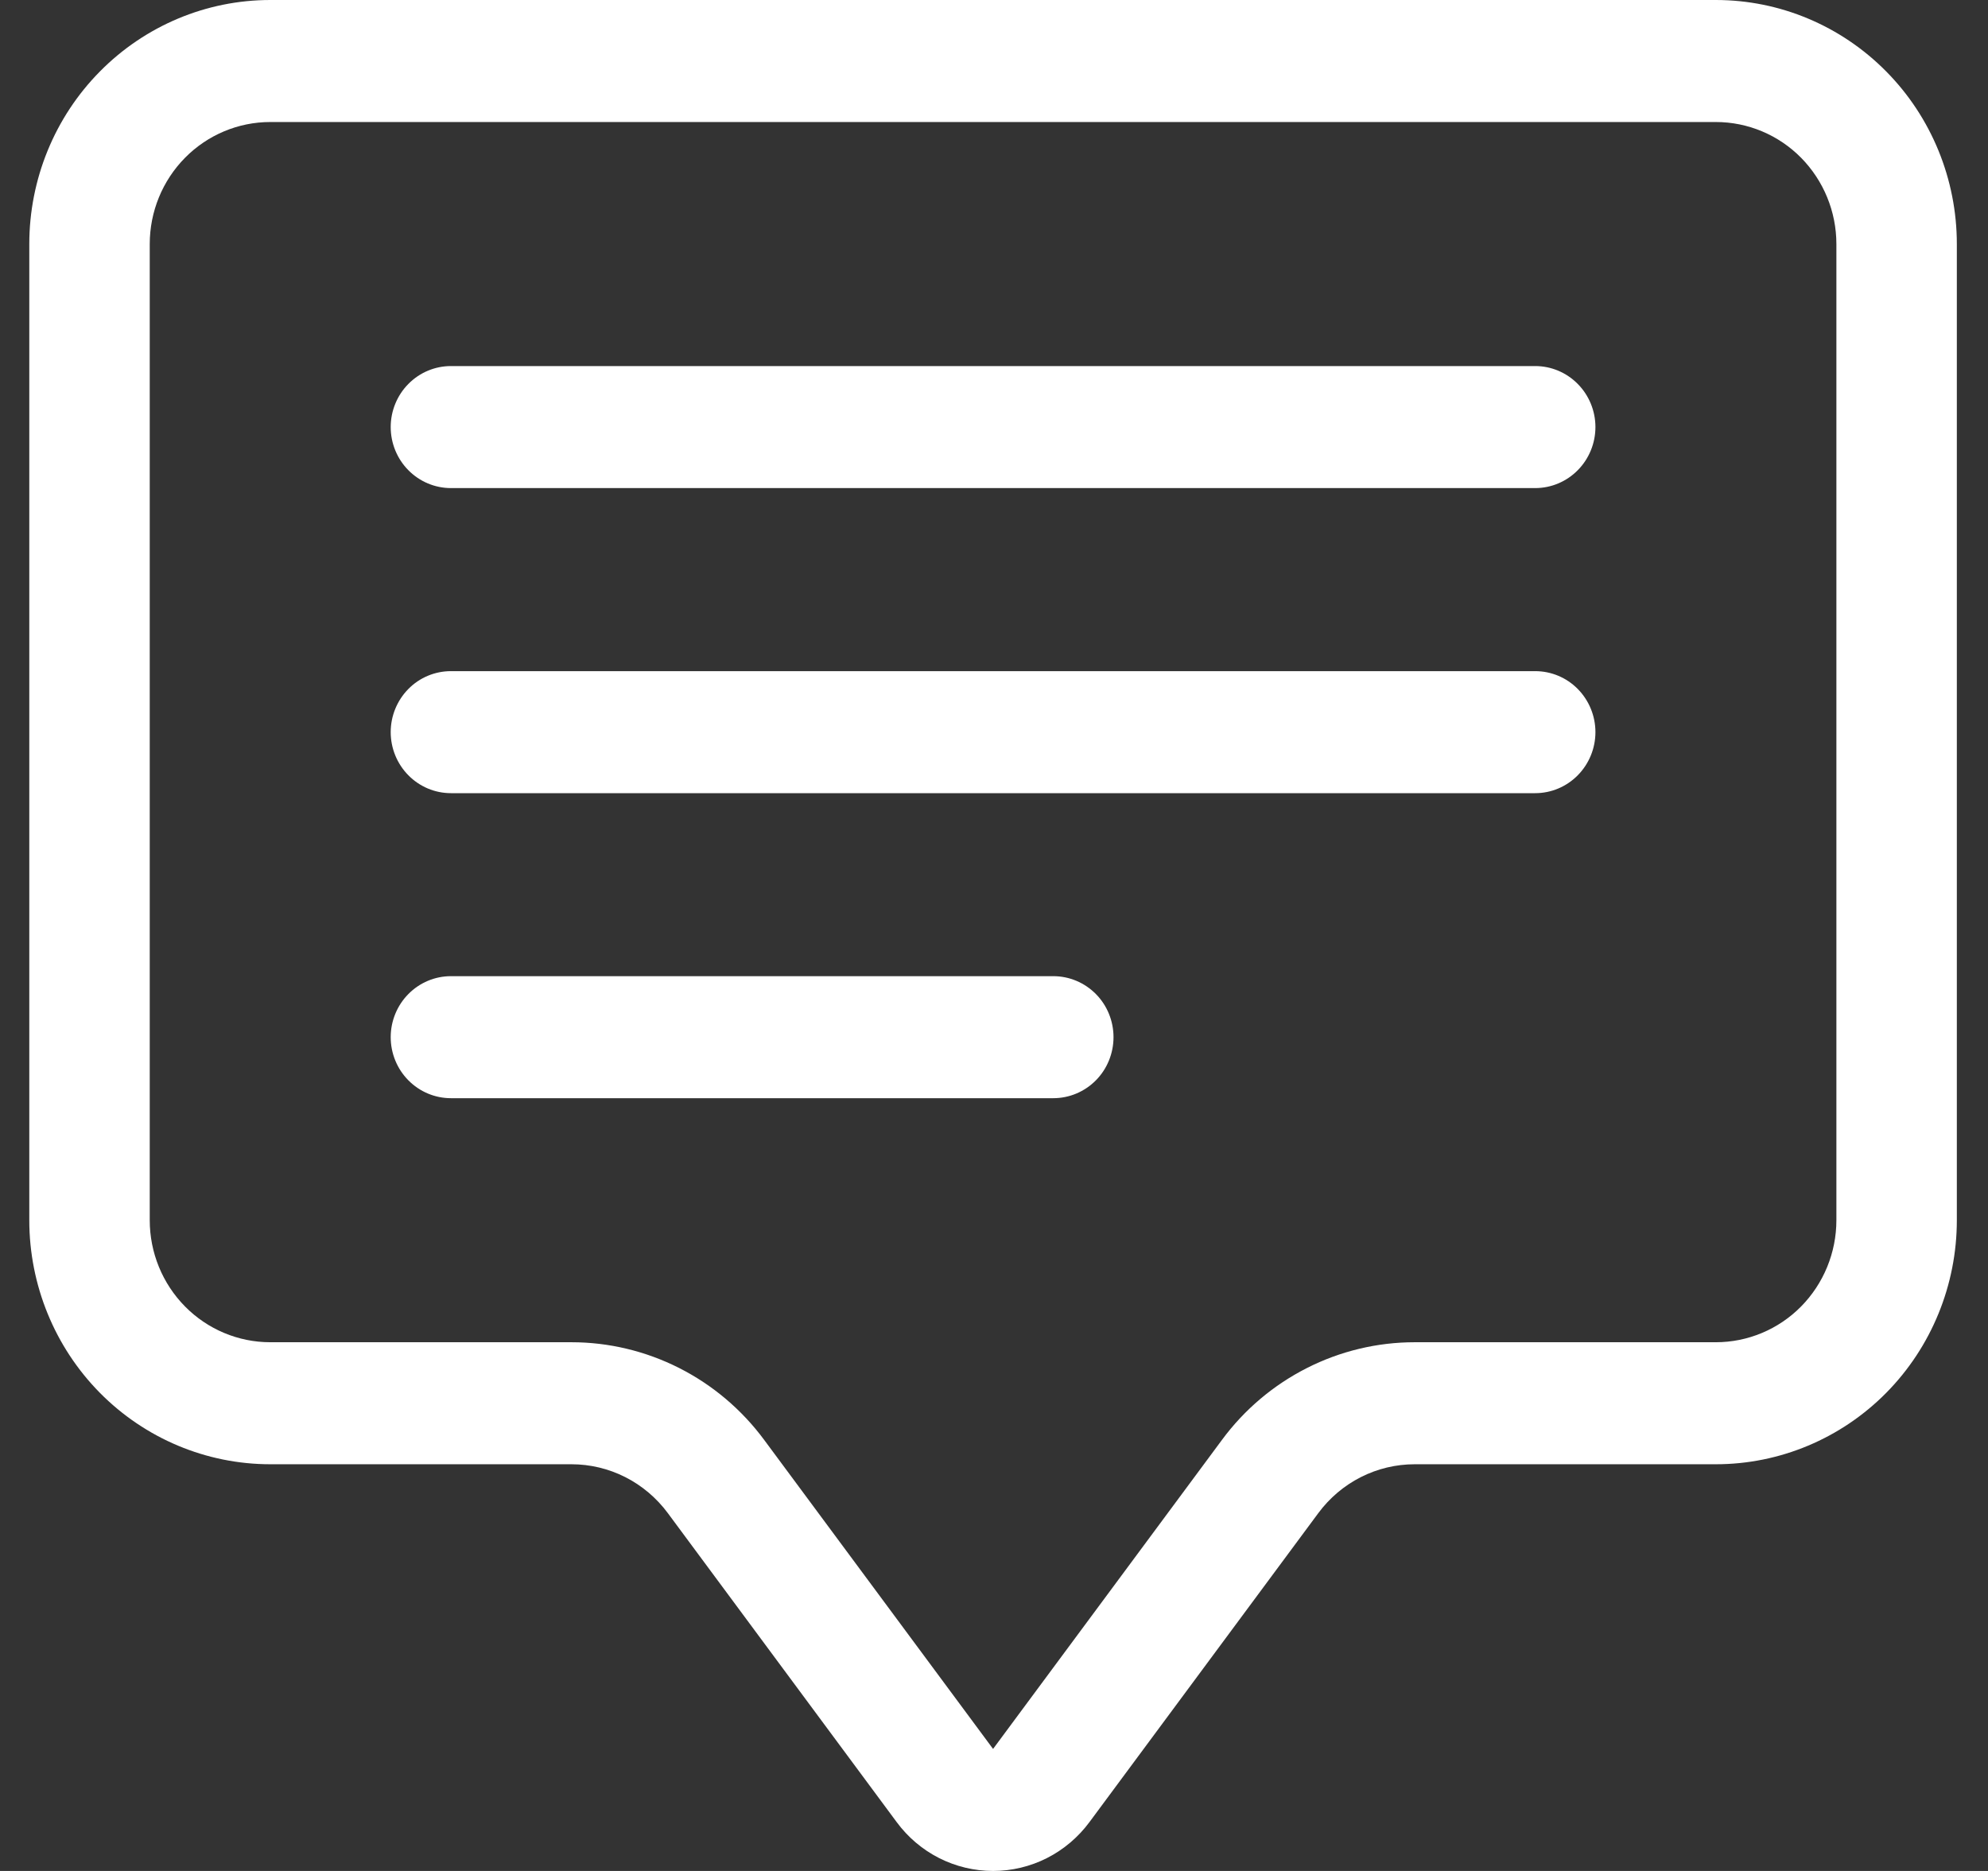
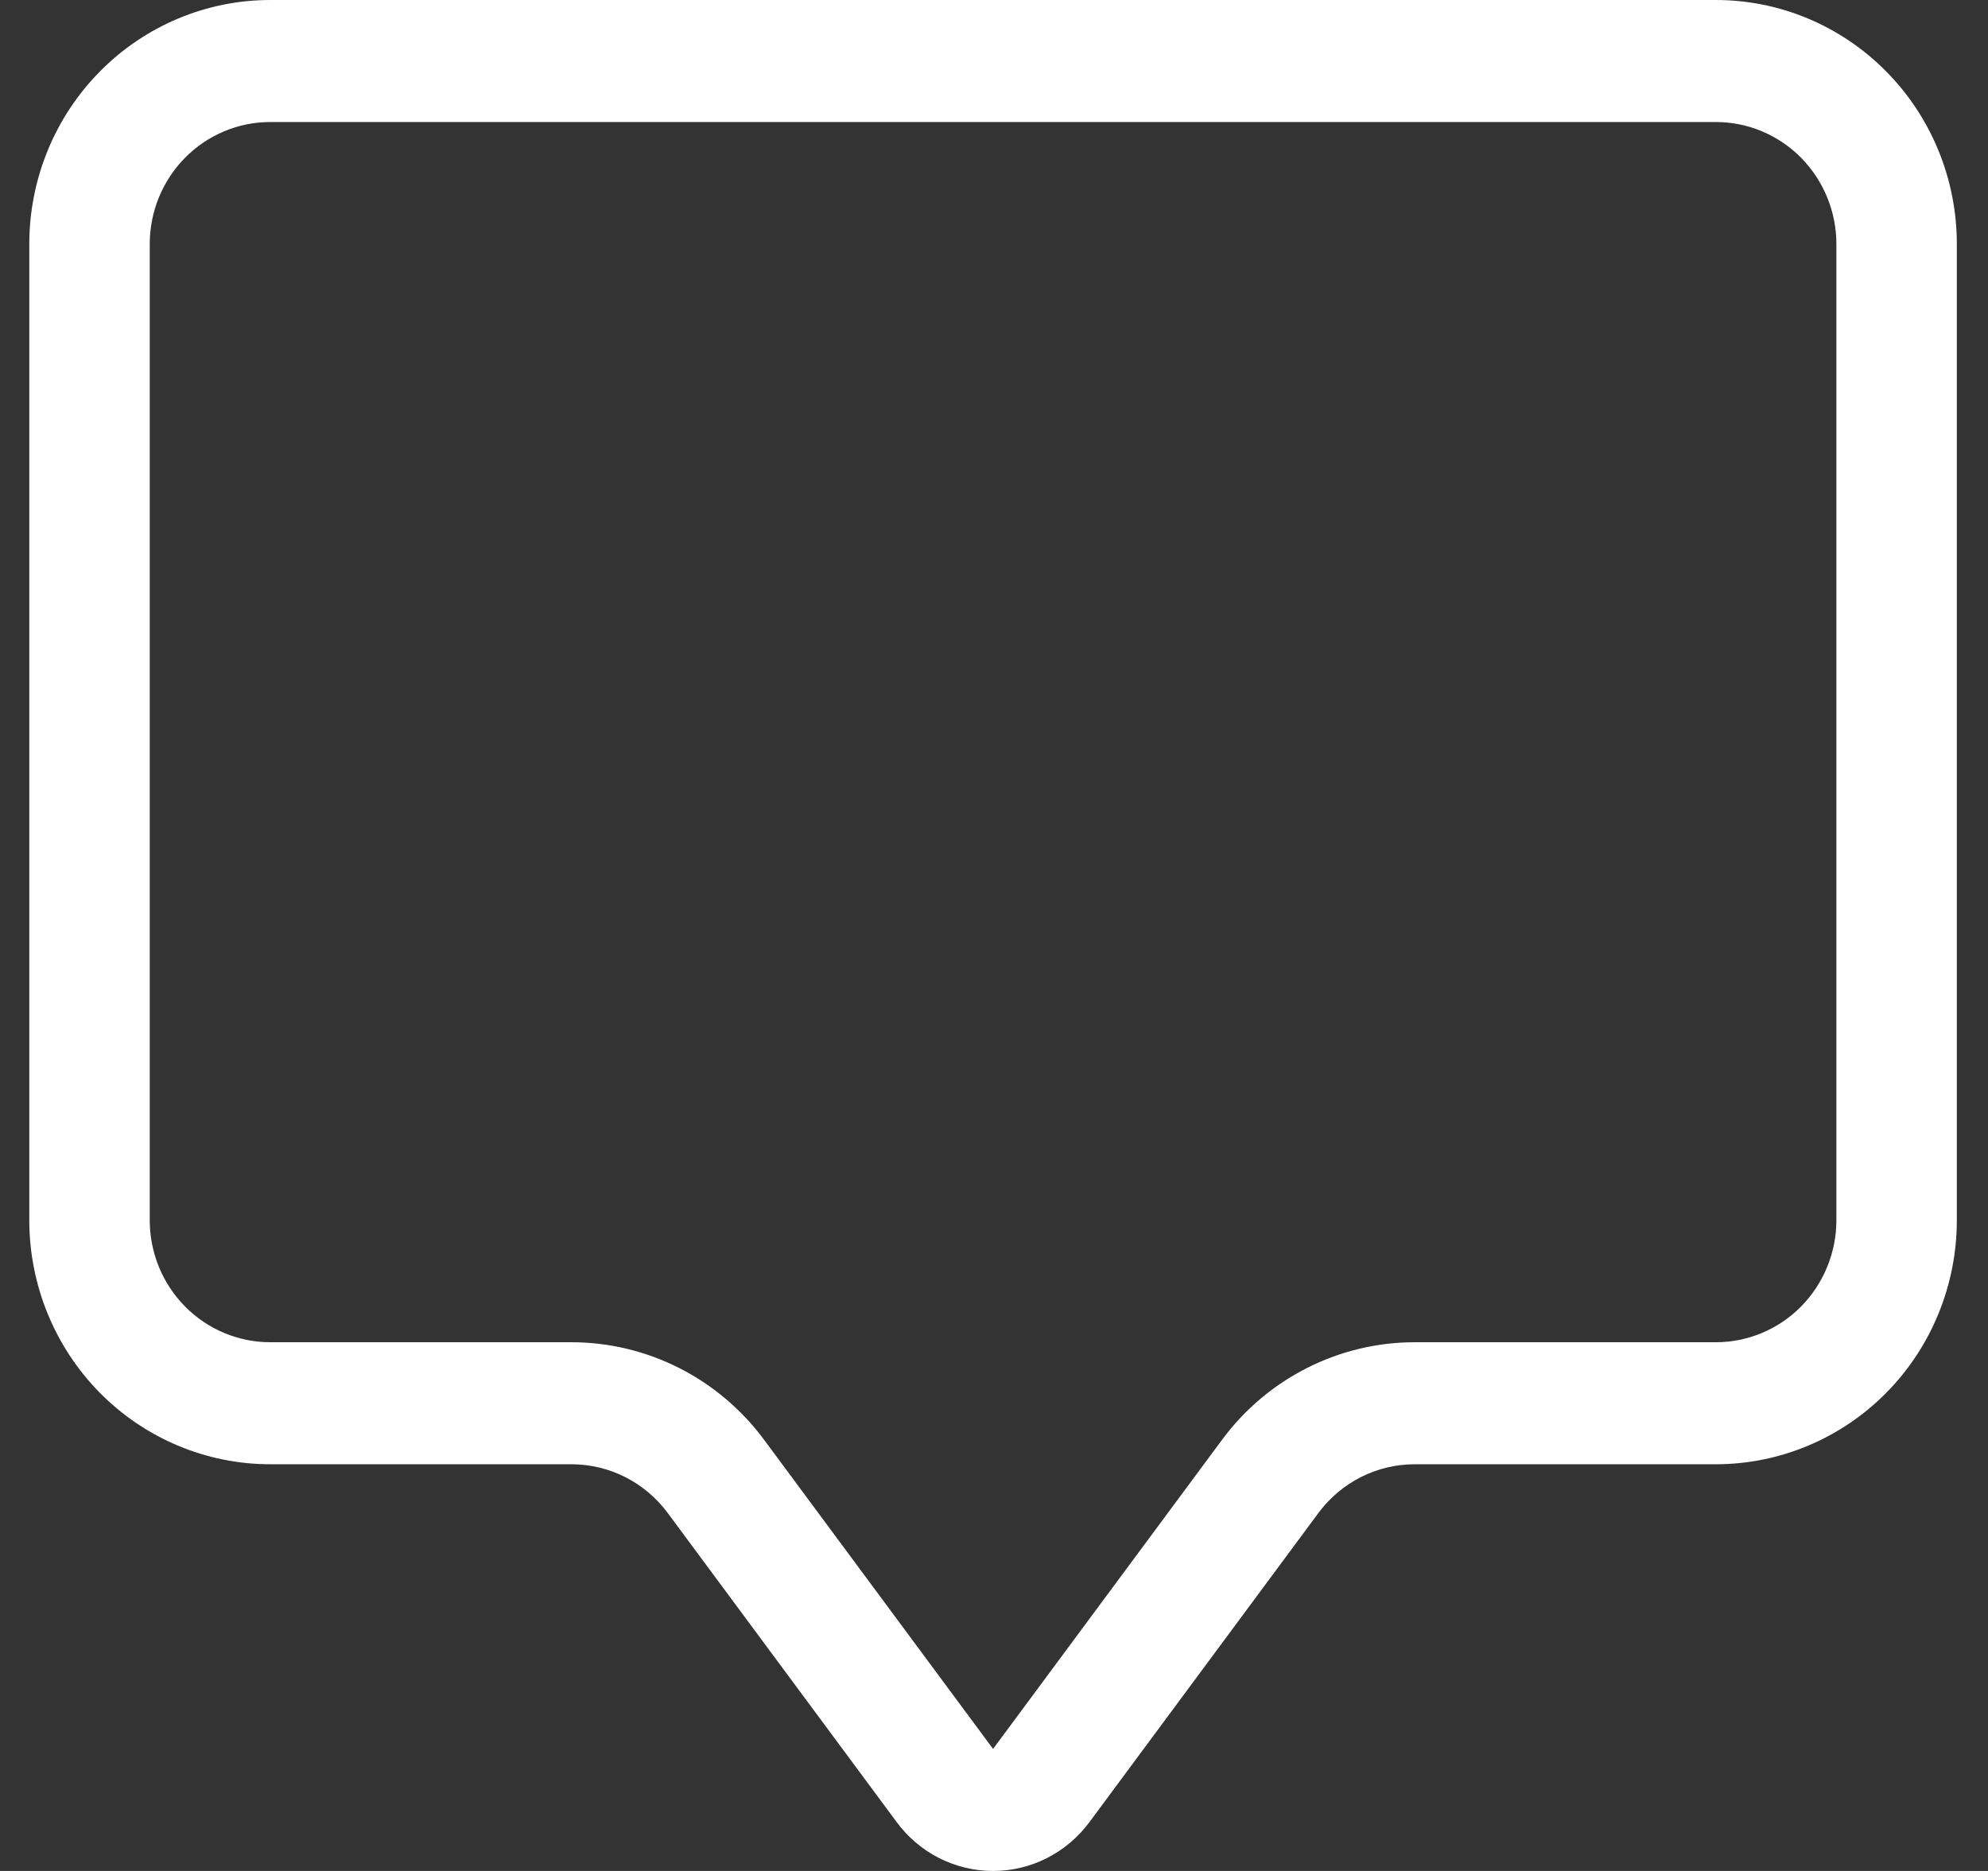
<svg xmlns="http://www.w3.org/2000/svg" width="34" height="32" viewBox="0 0 34 32" fill="none">
  <rect x="0" y="0" width="34" height="32" fill="#333333" stroke="none" />
  <path d="M29.346 2.087C29.892 2.087 30.417 2.307 30.803 2.698C31.189 3.09 31.407 3.62 31.407 4.174V20.87C31.407 21.424 31.189 21.954 30.803 22.346C30.417 22.737 29.892 22.957 29.346 22.957H24.195C23.555 22.957 22.924 23.108 22.352 23.398C21.78 23.688 21.282 24.108 20.899 24.627L16.984 29.913L13.069 24.627C12.685 24.108 12.188 23.688 11.616 23.398C11.043 23.108 10.412 22.957 9.773 22.957H4.622C4.075 22.957 3.551 22.737 3.165 22.346C2.778 21.954 2.561 21.424 2.561 20.87V4.174C2.561 3.62 2.778 3.09 3.165 2.698C3.551 2.307 4.075 2.087 4.622 2.087H29.346ZM4.622 0C3.529 0 2.481 0.44 1.708 1.223C0.935 2.005 0.501 3.067 0.501 4.174L0.501 20.87C0.501 21.977 0.935 23.039 1.708 23.822C2.481 24.604 3.529 25.044 4.622 25.044H9.773C10.092 25.044 10.408 25.119 10.694 25.264C10.98 25.409 11.229 25.62 11.421 25.879L15.336 31.165C15.527 31.424 15.776 31.635 16.062 31.78C16.349 31.925 16.664 32 16.984 32C17.304 32 17.619 31.925 17.905 31.78C18.191 31.635 18.44 31.424 18.632 31.165L22.547 25.879C22.739 25.62 22.988 25.409 23.274 25.264C23.56 25.119 23.875 25.044 24.195 25.044H29.346C30.439 25.044 31.487 24.604 32.26 23.822C33.033 23.039 33.467 21.977 33.467 20.87V4.174C33.467 3.067 33.033 2.005 32.26 1.223C31.487 0.44 30.439 0 29.346 0L4.622 0Z" fill="white" />
-   <path d="M6.682 7.304C6.682 7.028 6.791 6.762 6.984 6.567C7.177 6.371 7.439 6.261 7.712 6.261H26.256C26.529 6.261 26.791 6.371 26.984 6.567C27.177 6.762 27.286 7.028 27.286 7.304C27.286 7.581 27.177 7.847 26.984 8.042C26.791 8.238 26.529 8.348 26.256 8.348H7.712C7.439 8.348 7.177 8.238 6.984 8.042C6.791 7.847 6.682 7.581 6.682 7.304ZM6.682 12.522C6.682 12.245 6.791 11.98 6.984 11.784C7.177 11.588 7.439 11.479 7.712 11.479H26.256C26.529 11.479 26.791 11.588 26.984 11.784C27.177 11.98 27.286 12.245 27.286 12.522C27.286 12.799 27.177 13.064 26.984 13.26C26.791 13.456 26.529 13.566 26.256 13.566H7.712C7.439 13.566 7.177 13.456 6.984 13.26C6.791 13.064 6.682 12.799 6.682 12.522ZM6.682 17.739C6.682 17.463 6.791 17.197 6.984 17.002C7.177 16.806 7.439 16.696 7.712 16.696H18.014C18.288 16.696 18.549 16.806 18.743 17.002C18.936 17.197 19.044 17.463 19.044 17.739C19.044 18.016 18.936 18.282 18.743 18.477C18.549 18.673 18.288 18.783 18.014 18.783H7.712C7.439 18.783 7.177 18.673 6.984 18.477C6.791 18.282 6.682 18.016 6.682 17.739Z" fill="white" />
</svg>